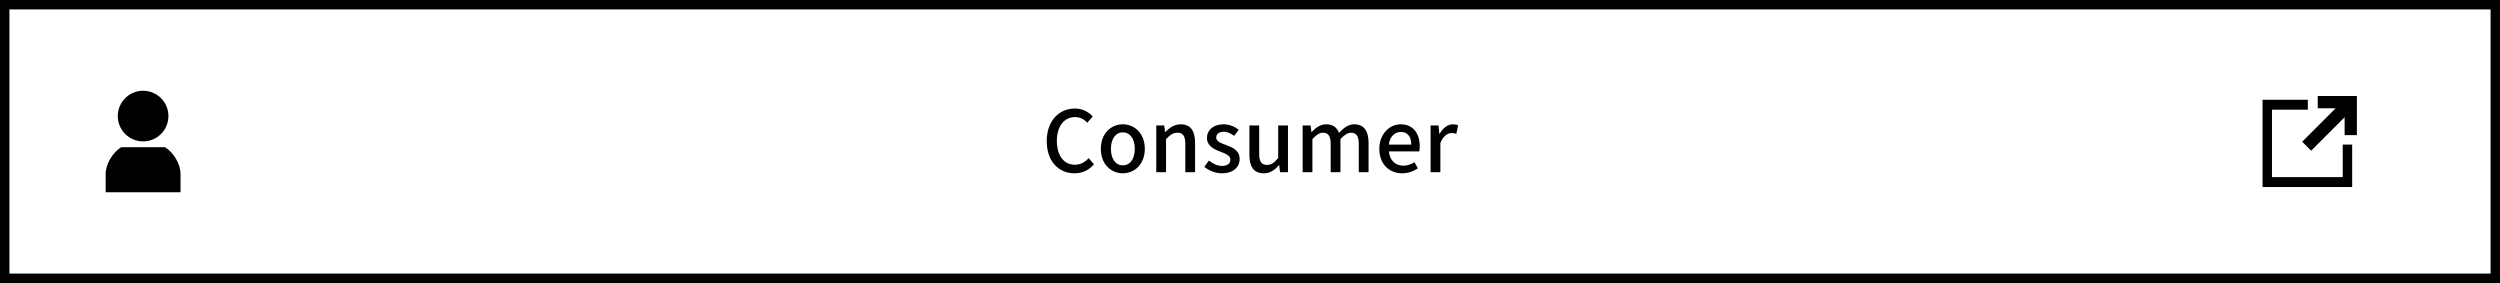
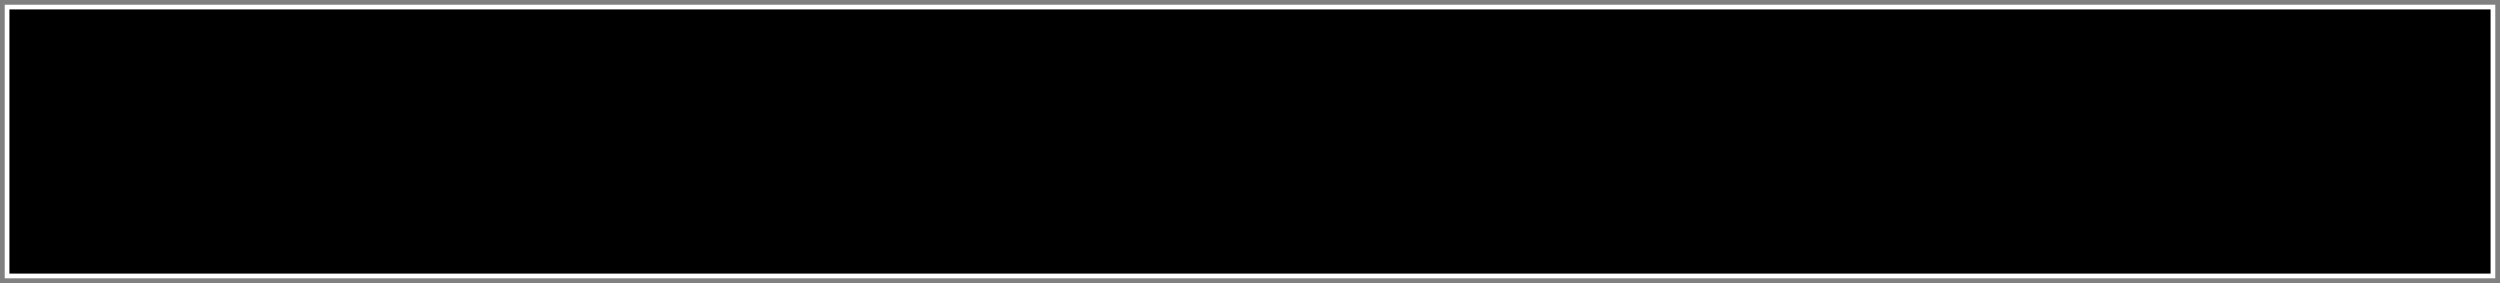
<svg xmlns="http://www.w3.org/2000/svg" version="1.1" id="レイヤー_1" x="0px" y="0px" viewBox="0 0 530 60" style="enable-background:new 0 0 530 60;" xml:space="preserve">
  <rect x="0" y="0" width="530" height="60" fill="#808080" stroke="none" />
  <style type="text/css">
	.st0{fill:#FFFFFF;}
</style>
  <g>
    <rect x="1" y="1" class="st0" width="528" height="58" />
-     <path d="M528,2v56H2V2H528 M530,0H0v60h530V0L530,0z" />
+     <path d="M528,2v56H2V2H528 M530,0v60h530V0L530,0z" />
  </g>
  <g>
    <polygon points="496.66,30.65 496.66,37.55 481.66,37.55 481.66,23.25 489.26,23.25 489.26,21.15 479.66,21.15 479.66,39.65    498.66,39.65 498.66,30.65  " />
    <polygon points="488.06,30.05 495.16,22.95 491.36,22.95 491.36,20.35 499.66,20.35 499.66,28.65 497.06,28.65 497.06,24.85    489.96,31.95  " />
  </g>
  <g>
    <path d="M30.338,29.976c2.965,0,5.368-2.402,5.368-5.368s-2.403-5.369-5.368-5.369s-5.368,2.402-5.368,5.368   S27.373,29.976,30.338,29.976z" />
    <path d="M34.972,31.203h-4.634h-4.634c-1.77,1.063-3.304,3.54-3.304,5.664c0,1.296,0,3.894,0,3.894h7.938h7.937   c0,0,0-2.596,0-3.894C38.274,34.743,36.742,32.264,34.972,31.203z" />
  </g>
  <g>
    <path d="M221.909,29.917c0-4.321,2.629-6.914,5.978-6.914c1.657,0,2.953,0.792,3.763,1.674l-1.134,1.333   c-0.684-0.702-1.512-1.188-2.593-1.188c-2.287,0-3.871,1.909-3.871,5.023c0,3.151,1.477,5.078,3.817,5.078   c1.224,0,2.143-0.54,2.935-1.404l1.116,1.314c-1.062,1.224-2.413,1.908-4.123,1.908C224.465,36.74,221.909,34.256,221.909,29.917z" />
    <path d="M233.375,31.555c0-3.295,2.215-5.203,4.664-5.203s4.663,1.908,4.663,5.203s-2.214,5.186-4.663,5.186   S233.375,34.85,233.375,31.555z M240.577,31.555c0-2.088-0.972-3.493-2.539-3.493c-1.549,0-2.521,1.404-2.521,3.493   c0,2.107,0.972,3.493,2.521,3.493C239.604,35.048,240.577,33.662,240.577,31.555z" />
    <path d="M245.129,26.604h1.692l0.162,1.368h0.054c0.918-0.882,1.927-1.62,3.277-1.62c2.107,0,3.043,1.404,3.043,3.925v6.23h-2.071   v-5.978c0-1.71-0.504-2.395-1.674-2.395c-0.918,0-1.548,0.468-2.413,1.351v7.022h-2.071V26.604z" />
-     <path d="M255.316,35.372l0.973-1.333c0.882,0.684,1.747,1.134,2.809,1.134c1.188,0,1.747-0.576,1.747-1.332   c0-0.9-1.116-1.297-2.179-1.711c-1.333-0.504-2.791-1.206-2.791-2.881c0-1.656,1.333-2.898,3.529-2.898   c1.314,0,2.413,0.54,3.205,1.17l-0.973,1.278c-0.684-0.504-1.386-0.864-2.196-0.864c-1.099,0-1.603,0.541-1.603,1.225   c0,0.846,0.972,1.17,2.053,1.566c1.386,0.522,2.917,1.134,2.917,3.007c0,1.657-1.314,3.007-3.763,3.007   C257.675,36.74,256.289,36.164,255.316,35.372z" />
    <path d="M264.875,32.833v-6.229h2.071v5.978c0,1.692,0.486,2.377,1.656,2.377c0.918,0,1.548-0.432,2.377-1.477v-6.878h2.07v9.903   h-1.692l-0.162-1.495h-0.054c-0.9,1.044-1.872,1.729-3.223,1.729C265.793,36.74,264.875,35.354,264.875,32.833z" />
    <path d="M276.161,26.604h1.692l0.162,1.386h0.054c0.846-0.9,1.836-1.638,3.061-1.638c1.476,0,2.305,0.684,2.737,1.818   c0.972-1.044,1.98-1.818,3.223-1.818c2.071,0,3.043,1.404,3.043,3.925v6.23h-2.071v-5.978c0-1.71-0.54-2.395-1.656-2.395   c-0.684,0-1.404,0.45-2.232,1.351v7.022h-2.071v-5.978c0-1.71-0.522-2.395-1.657-2.395c-0.666,0-1.404,0.45-2.214,1.351v7.022   h-2.071V26.604z" />
    <path d="M292.415,31.555c0-3.205,2.215-5.203,4.52-5.203c2.628,0,4.05,1.89,4.05,4.681c0,0.414-0.054,0.81-0.107,1.062h-6.428   c0.162,1.89,1.35,3.025,3.061,3.025c0.881,0,1.638-0.271,2.358-0.738l0.721,1.314c-0.918,0.612-2.053,1.044-3.349,1.044   C294.557,36.74,292.415,34.832,292.415,31.555z M299.185,30.655c0-1.693-0.774-2.683-2.215-2.683c-1.242,0-2.34,0.955-2.539,2.683   H299.185z" />
-     <path d="M303.286,26.604h1.692l0.162,1.782h0.055c0.702-1.278,1.746-2.034,2.809-2.034c0.486,0,0.811,0.072,1.116,0.216   l-0.378,1.801c-0.342-0.108-0.595-0.162-0.99-0.162c-0.811,0-1.783,0.558-2.395,2.125v6.176h-2.071V26.604z" />
  </g>
</svg>